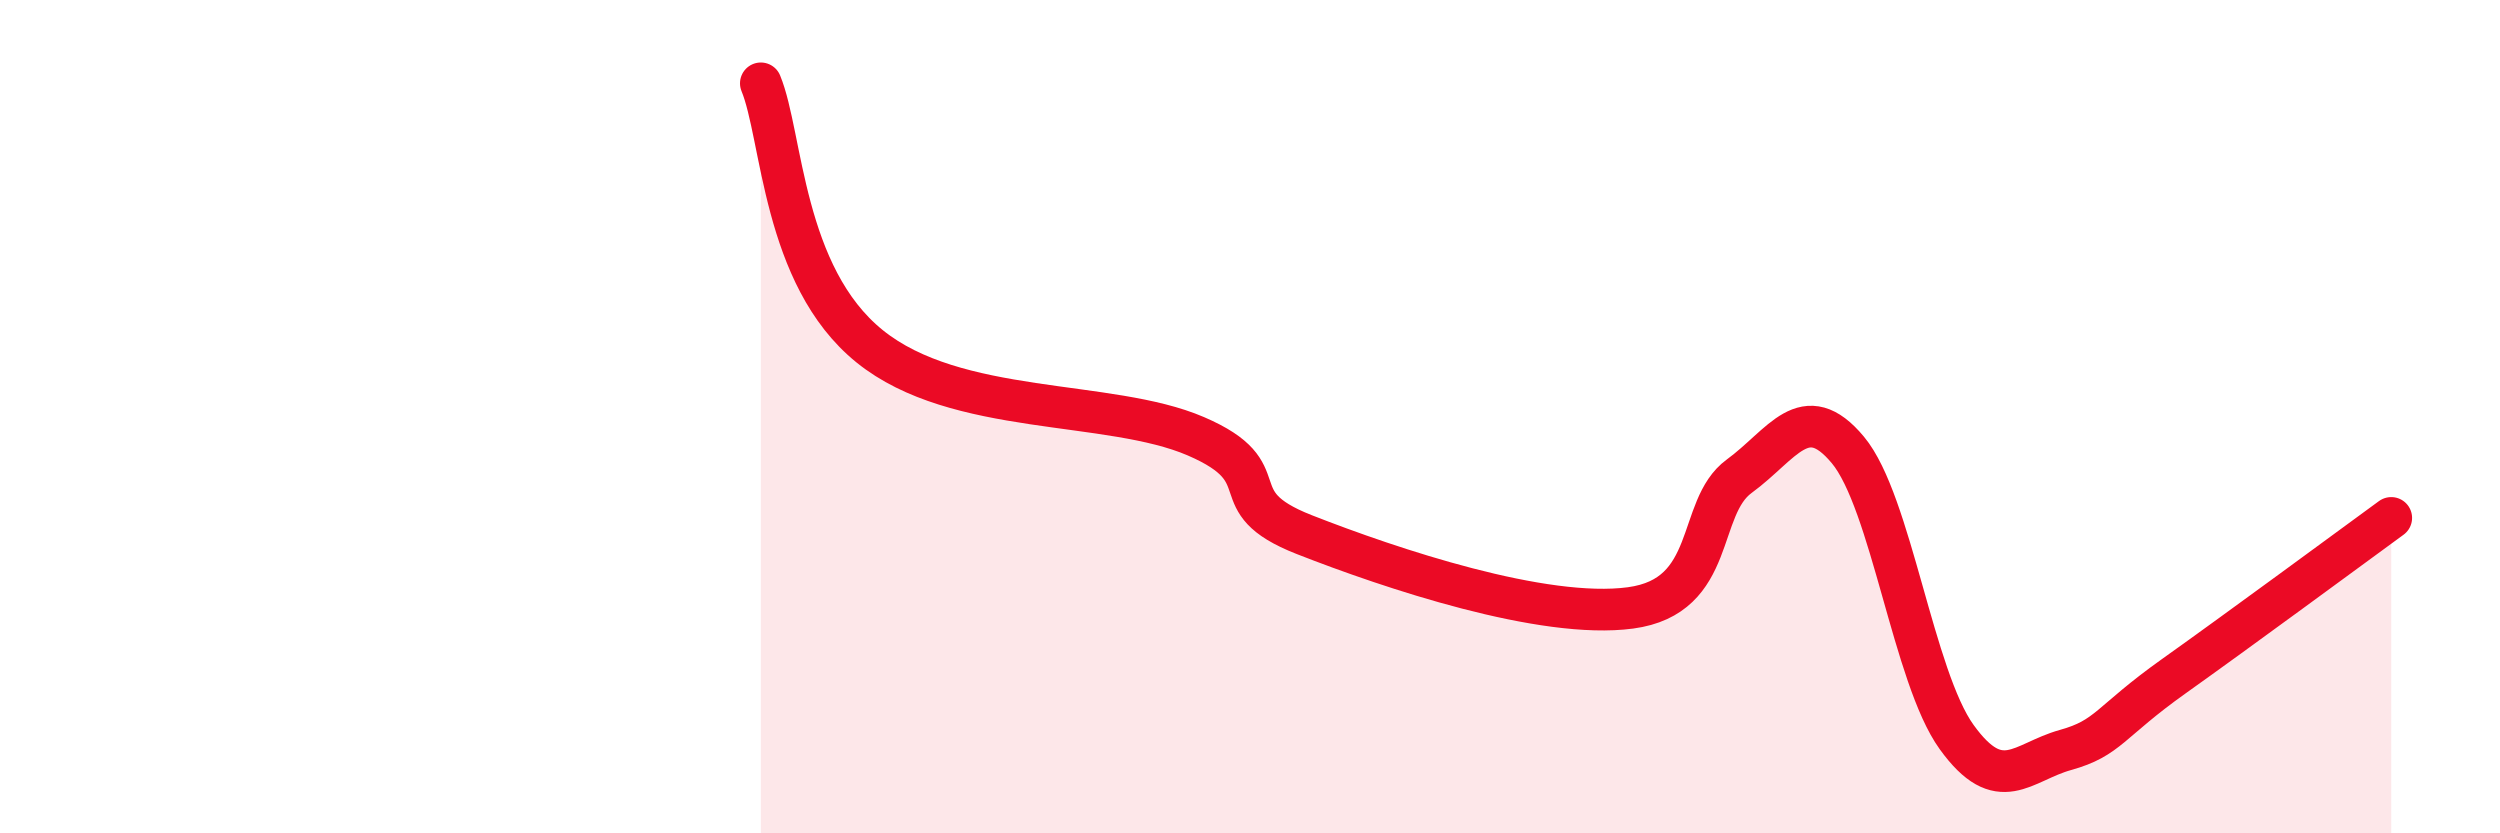
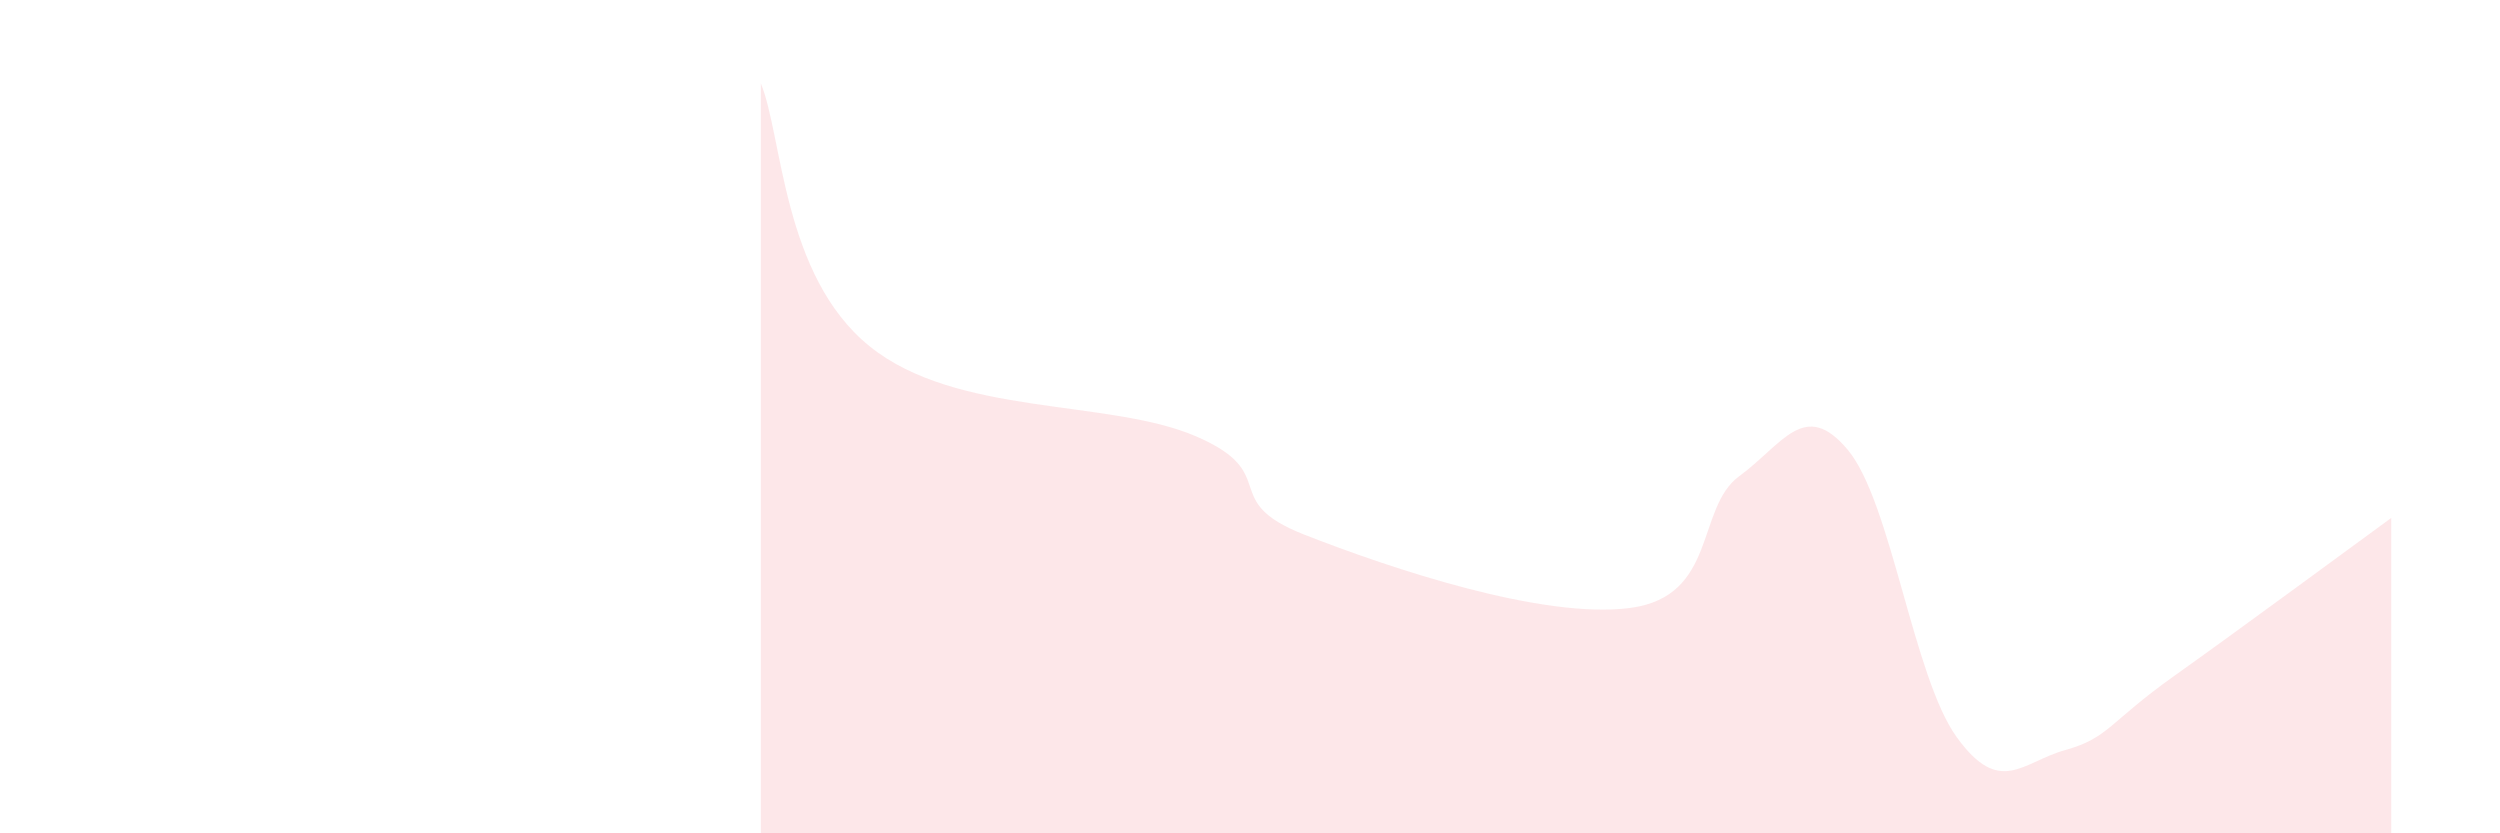
<svg xmlns="http://www.w3.org/2000/svg" width="60" height="20" viewBox="0 0 60 20">
  <path d="M 18.26,2 C 18.78,3.26 18.78,6.62 20.87,8.31 C 22.96,10 26.61,9.57 28.7,10.47 C 30.79,11.37 29.21,12.01 31.3,12.83 C 33.39,13.65 37.04,14.87 39.13,14.59 C 41.22,14.31 40.7,12.19 41.74,11.43 C 42.78,10.67 43.31,9.55 44.35,10.8 C 45.39,12.05 45.92,16.25 46.96,17.69 C 48,19.13 48.53,18.29 49.57,18 C 50.61,17.71 50.61,17.34 52.17,16.23 C 53.73,15.12 56.35,13.19 57.39,12.43L57.39 20L18.26 20Z" fill="#EB0A25" opacity="0.1" stroke-linecap="round" stroke-linejoin="round" />
-   <path d="M 18.26,2 C 18.78,3.26 18.78,6.62 20.87,8.31 C 22.96,10 26.61,9.57 28.7,10.47 C 30.79,11.37 29.21,12.01 31.3,12.83 C 33.39,13.65 37.04,14.87 39.13,14.59 C 41.22,14.31 40.7,12.19 41.74,11.43 C 42.78,10.67 43.31,9.55 44.35,10.8 C 45.39,12.05 45.92,16.25 46.96,17.69 C 48,19.13 48.53,18.29 49.57,18 C 50.61,17.71 50.61,17.34 52.17,16.23 C 53.73,15.12 56.35,13.19 57.39,12.43" stroke="#EB0A25" stroke-width="1" fill="none" stroke-linecap="round" stroke-linejoin="round" />
</svg>